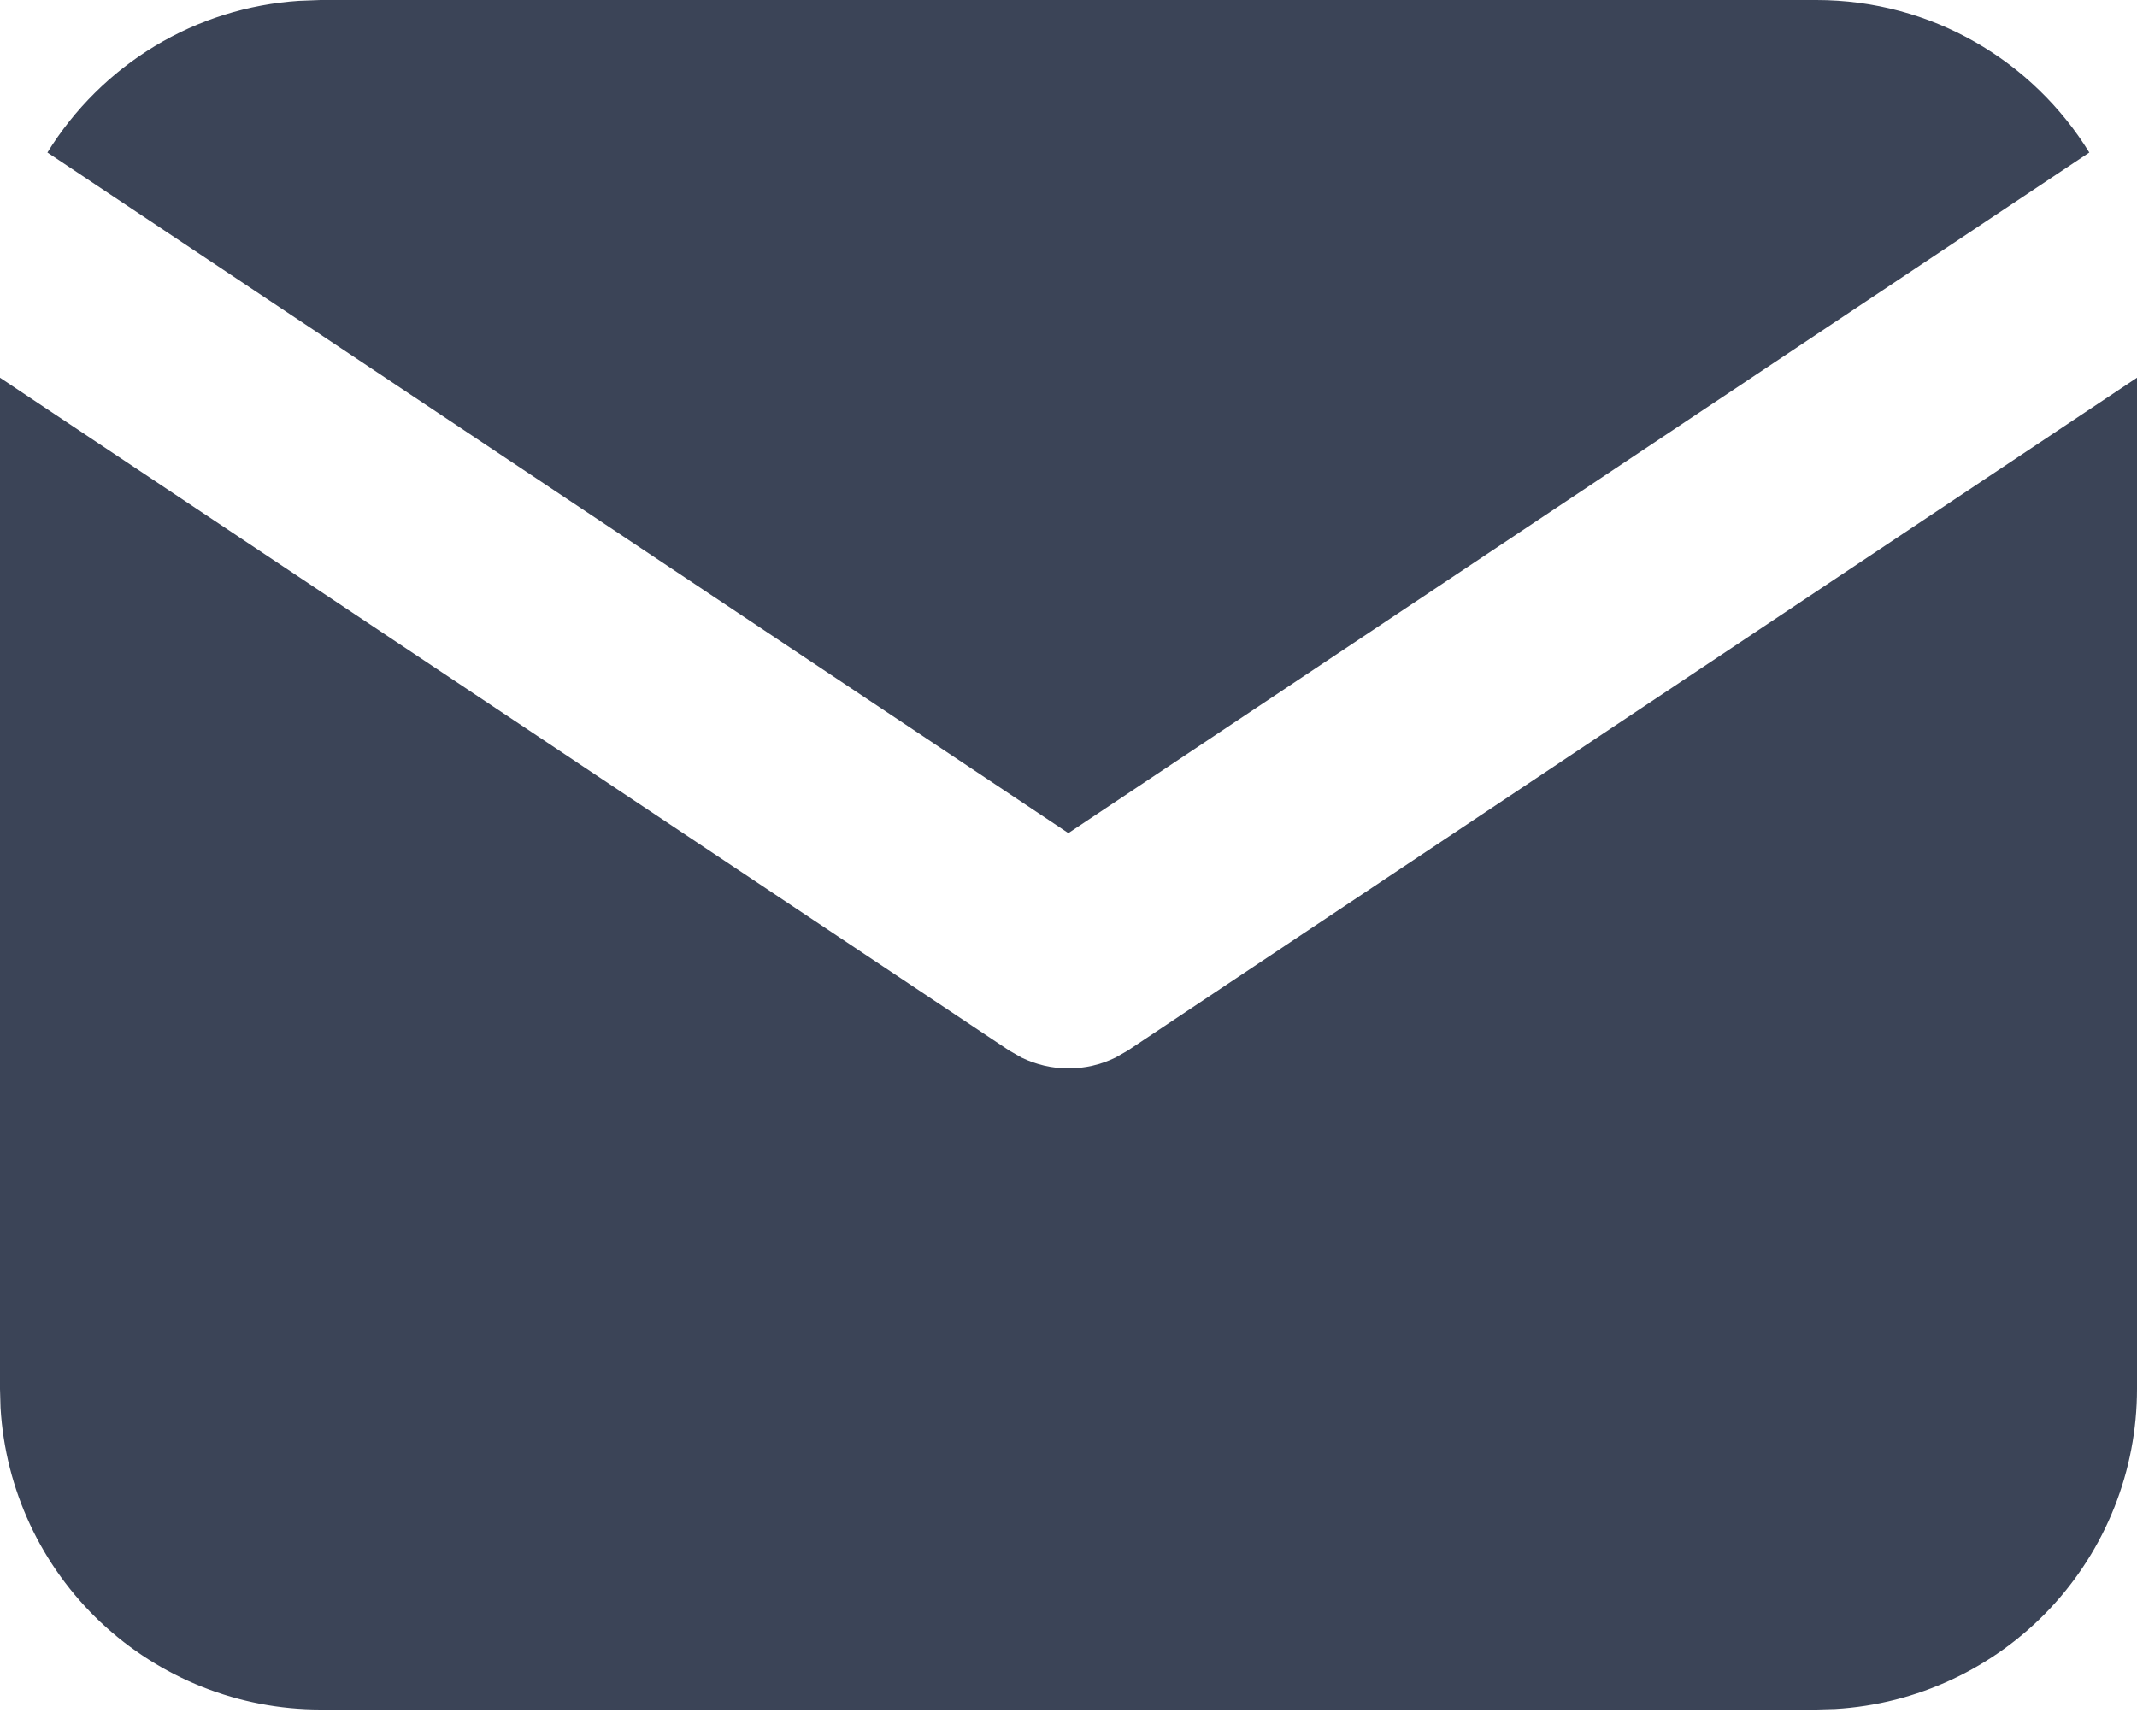
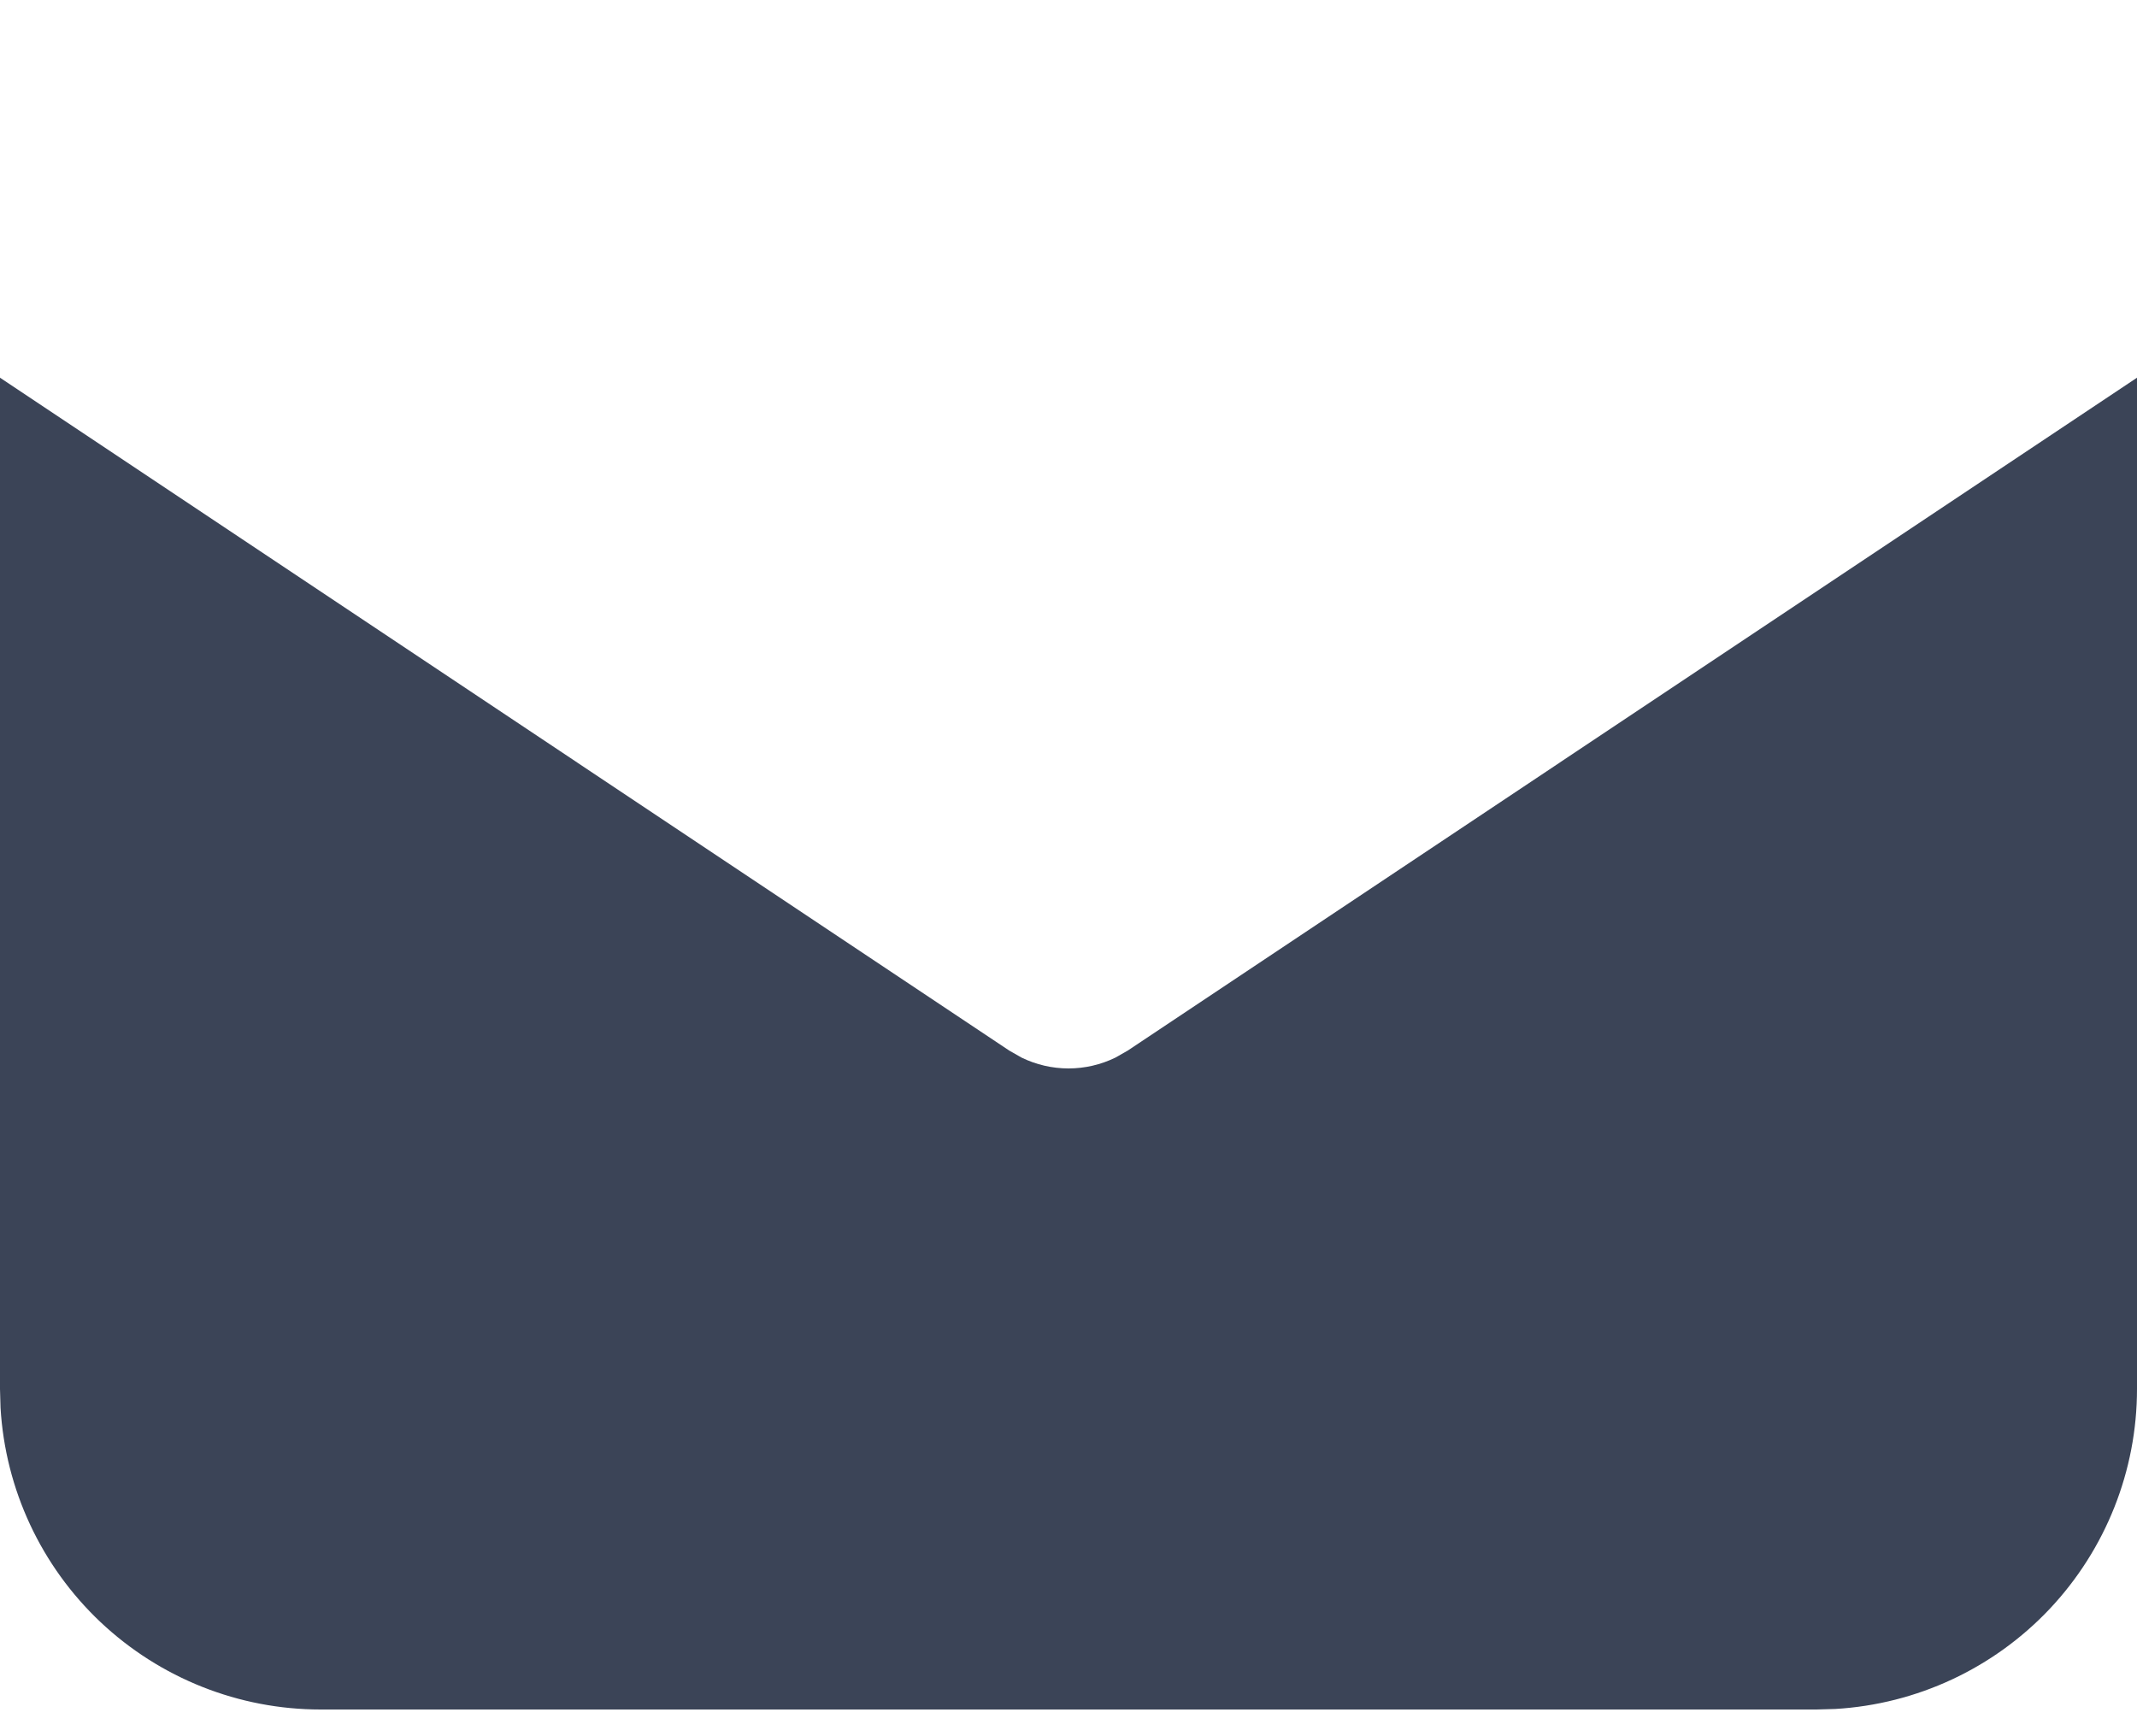
<svg xmlns="http://www.w3.org/2000/svg" width="16" height="13" viewBox="0 0 16 13" fill="none">
  <path d="M16 2.828V10.4C16 11.012 15.766 11.601 15.346 12.047C14.926 12.492 14.352 12.76 13.741 12.796L13.6 12.8H2.4C1.788 12.8 1.199 12.566 0.753 12.146C0.308 11.726 0.04 11.152 0.004 10.541L0 10.4V2.828L7.556 7.866L7.649 7.919C7.758 7.972 7.878 8 8 8C8.122 8 8.242 7.972 8.351 7.919L8.444 7.866L16 2.828Z" fill="#0B162D" fill-opacity="0.8" />
-   <path d="M13.6 0C14.463 0 15.221 0.456 15.643 1.142L7.999 6.238L0.355 1.142C0.556 0.816 0.832 0.543 1.159 0.345C1.487 0.147 1.857 0.031 2.239 0.006L2.399 0H13.6Z" fill="#0B162D" fill-opacity="0.8" />
</svg>